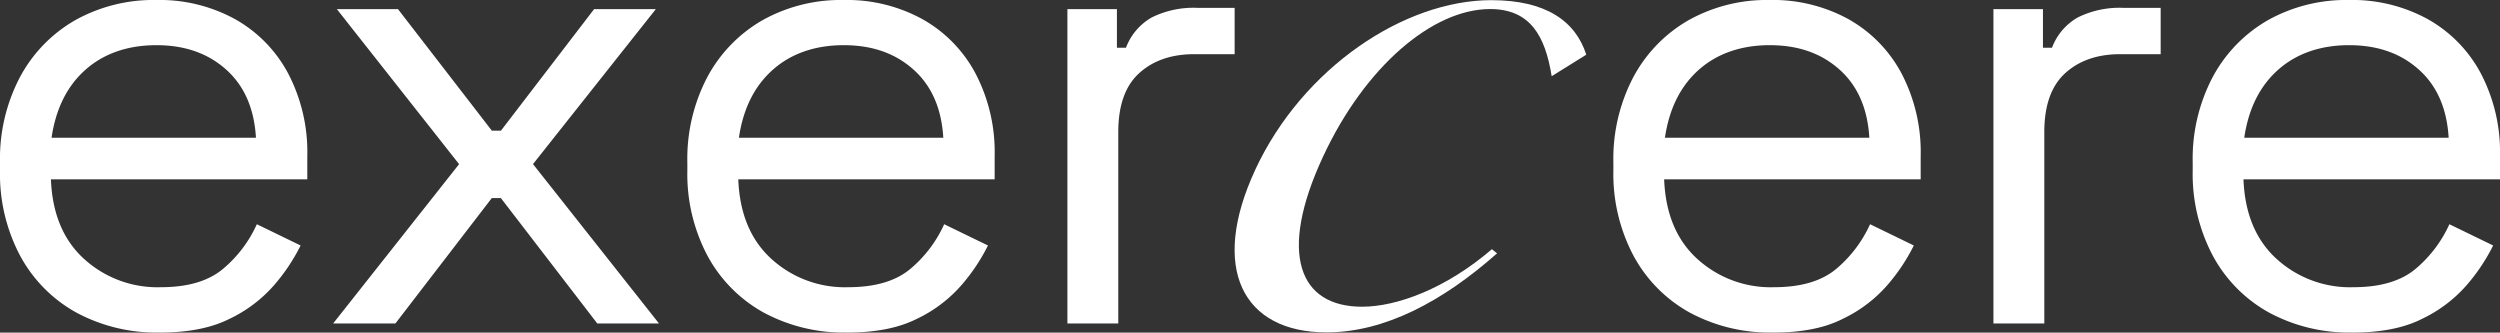
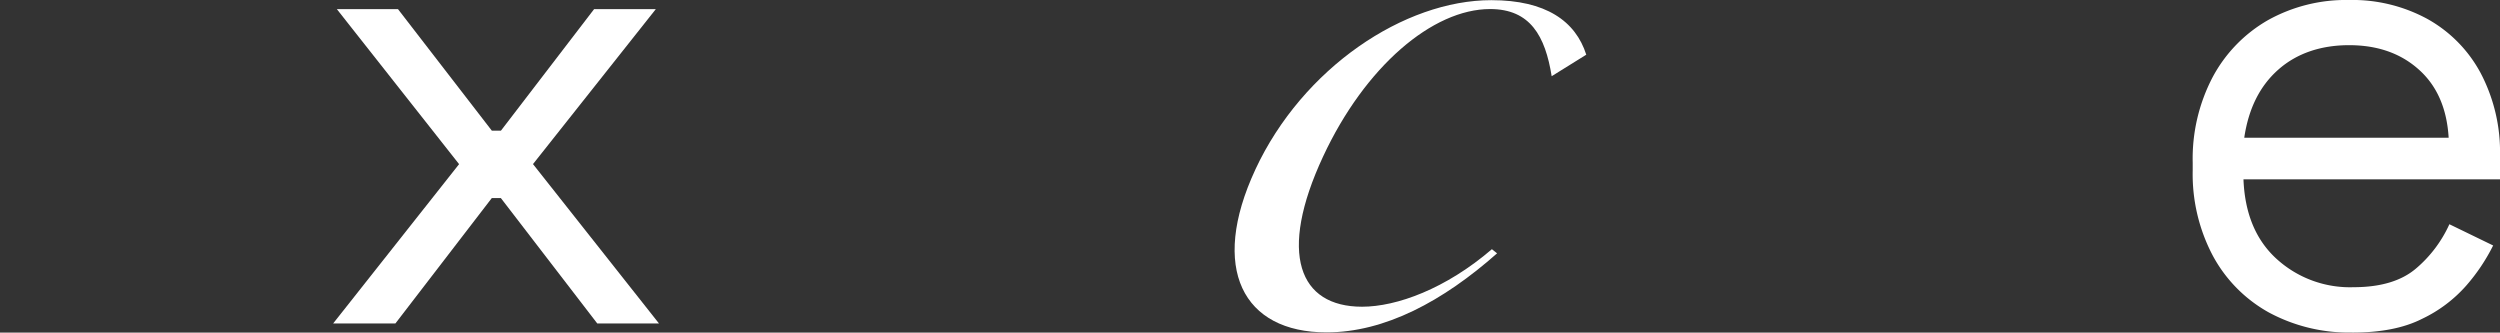
<svg xmlns="http://www.w3.org/2000/svg" viewBox="0 0 477.63 63.54" height="63.54" width="477.63" data-name="exercere logo white" id="exercere_logo_white">
  <rect x="0" y="0" width="477.63" height="63.54" fill="#333333" stroke="none" />
  <g data-name="Group 4" id="Group_4">
    <g data-name="Group 3" id="Group_3">
-       <path fill="#fff" d="M30.48,63.53A32.227,32.227,0,0,1,14.5,59.67,27.045,27.045,0,0,1,3.81,48.79,33.325,33.325,0,0,1,0,32.56V31.08A33.544,33.544,0,0,1,3.81,14.74,27.417,27.417,0,0,1,14.36,3.86,30.725,30.725,0,0,1,29.85,0,30,30,0,0,1,44.84,3.62a25.711,25.711,0,0,1,10.2,10.39,32.431,32.431,0,0,1,3.67,15.84v4.41H9.73c.25,6.47,2.33,11.54,6.28,15.16a20.81,20.81,0,0,0,14.75,5.45q7.725,0,11.92-3.56a23.989,23.989,0,0,0,6.39-8.47l8.36,4.06a35.956,35.956,0,0,1-5.1,7.62,26.226,26.226,0,0,1-8.47,6.39c-3.54,1.78-7.98,2.63-13.38,2.63ZM9.84,26.31H48.9c-.33-5.56-2.22-9.92-5.7-13.02-3.48-3.12-7.92-4.66-13.32-4.66s-10,1.56-13.51,4.66c-3.54,3.12-5.7,7.46-6.52,13.02Z" data-name="Path 11" id="Path_11" />
      <path fill="#fff" d="M63.64,61.81,87.71,31.36,64.36,1.75H76.04L93.97,24.97H95.7L113.5,1.75h11.79l-23.46,29.6L125.9,61.8H114.11L95.69,37.84H93.96L75.54,61.8H63.64Z" data-name="Path 12" id="Path_12" />
-       <path fill="#fff" d="M161.8,63.53a32.227,32.227,0,0,1-15.98-3.86,27.045,27.045,0,0,1-10.69-10.88,33.325,33.325,0,0,1-3.81-16.23V31.08a33.544,33.544,0,0,1,3.81-16.34A27.417,27.417,0,0,1,145.68,3.86,30.623,30.623,0,0,1,161.17,0a30,30,0,0,1,14.99,3.62,25.711,25.711,0,0,1,10.2,10.39,32.431,32.431,0,0,1,3.67,15.84v4.41H141.05c.25,6.47,2.33,11.54,6.28,15.16a20.81,20.81,0,0,0,14.75,5.45q7.725,0,11.92-3.56a24.108,24.108,0,0,0,6.39-8.47l8.36,4.06a35.956,35.956,0,0,1-5.1,7.62,26.226,26.226,0,0,1-8.47,6.39c-3.54,1.78-7.98,2.63-13.38,2.63ZM141.16,26.31h39.06c-.33-5.56-2.22-9.92-5.7-13.02-3.48-3.12-7.92-4.66-13.32-4.66s-10,1.56-13.51,4.66c-3.54,3.12-5.7,7.46-6.52,13.02Z" data-name="Path 13" id="Path_13" />
-       <path fill="#fff" d="M203.93,61.81V1.75h9.46V9.12h1.73a11.167,11.167,0,0,1,4.91-5.78,17.946,17.946,0,0,1,8.72-1.84h7.13v8.85h-7.73c-4.33,0-7.84,1.21-10.5,3.62s-4,6.17-4,11.24V61.8h-9.7Z" data-name="Path 14" id="Path_14" />
-       <path fill="#fff" d="M338.72,63.53a32.227,32.227,0,0,1-15.98-3.86,27.045,27.045,0,0,1-10.69-10.88,33.325,33.325,0,0,1-3.81-16.23V31.08a33.545,33.545,0,0,1,3.81-16.34A27.417,27.417,0,0,1,322.6,3.86,30.623,30.623,0,0,1,338.09,0a30,30,0,0,1,14.99,3.62,25.712,25.712,0,0,1,10.2,10.39,32.431,32.431,0,0,1,3.67,15.84v4.41H317.94c.25,6.47,2.33,11.54,6.28,15.16a20.81,20.81,0,0,0,14.75,5.45q7.725,0,11.92-3.56a24.108,24.108,0,0,0,6.39-8.47l8.36,4.06a35.956,35.956,0,0,1-5.1,7.62,26.226,26.226,0,0,1-8.47,6.39c-3.48,1.78-7.92,2.63-13.35,2.63ZM318.08,26.31h39.06c-.33-5.56-2.22-9.92-5.7-13.02-3.48-3.12-7.92-4.66-13.32-4.66s-10,1.56-13.51,4.66c-3.54,3.12-5.7,7.46-6.52,13.02Z" data-name="Path 15" id="Path_15" />
-       <path fill="#fff" d="M380.85,61.81V1.75h9.46V9.12h1.73a11.167,11.167,0,0,1,4.91-5.78,17.946,17.946,0,0,1,8.72-1.84h7.13v8.85h-7.73c-4.33,0-7.84,1.21-10.5,3.62s-4,6.17-4,11.24V61.8h-9.7Z" data-name="Path 16" id="Path_16" />
      <path fill="#fff" d="M449.4,63.53a32.227,32.227,0,0,1-15.98-3.86,27.045,27.045,0,0,1-10.69-10.88,33.325,33.325,0,0,1-3.81-16.23V31.08a33.545,33.545,0,0,1,3.81-16.34A27.417,27.417,0,0,1,433.28,3.86,30.623,30.623,0,0,1,448.77,0a30,30,0,0,1,14.99,3.62,25.712,25.712,0,0,1,10.2,10.39,32.431,32.431,0,0,1,3.67,15.84v4.41H428.62c.25,6.47,2.33,11.54,6.28,15.16a20.81,20.81,0,0,0,14.75,5.45q7.725,0,11.92-3.56a24.108,24.108,0,0,0,6.39-8.47l8.36,4.06a35.956,35.956,0,0,1-5.1,7.62,26.226,26.226,0,0,1-8.47,6.39c-3.51,1.78-7.95,2.63-13.35,2.63ZM428.76,26.31h39.06c-.33-5.56-2.22-9.92-5.7-13.02-3.48-3.12-7.92-4.66-13.32-4.66s-10,1.56-13.51,4.66c-3.54,3.12-5.7,7.46-6.52,13.02Z" data-name="Path 17" id="Path_17" />
      <path fill="#fff" d="M239.83,32.4C248.9,12.94,268.31.03,284.92.03c10.42,0,16.09,4,18.14,10.42l-6.61,4.11c-1.23-7.67-4.08-12.83-11.76-12.83-10.99,0-23.9,10.99-31.9,28.15-8.69,18.64-4.58,28.72,7.43,28.72,6.63,0,16.01-3.43,24.81-10.99l.99.79c-10.33,9.15-21.46,15.1-32.56,15.1-16.01.03-22.42-12.22-13.62-31.11Z" data-name="Path 18" id="Path_18" />
    </g>
  </g>
</svg>